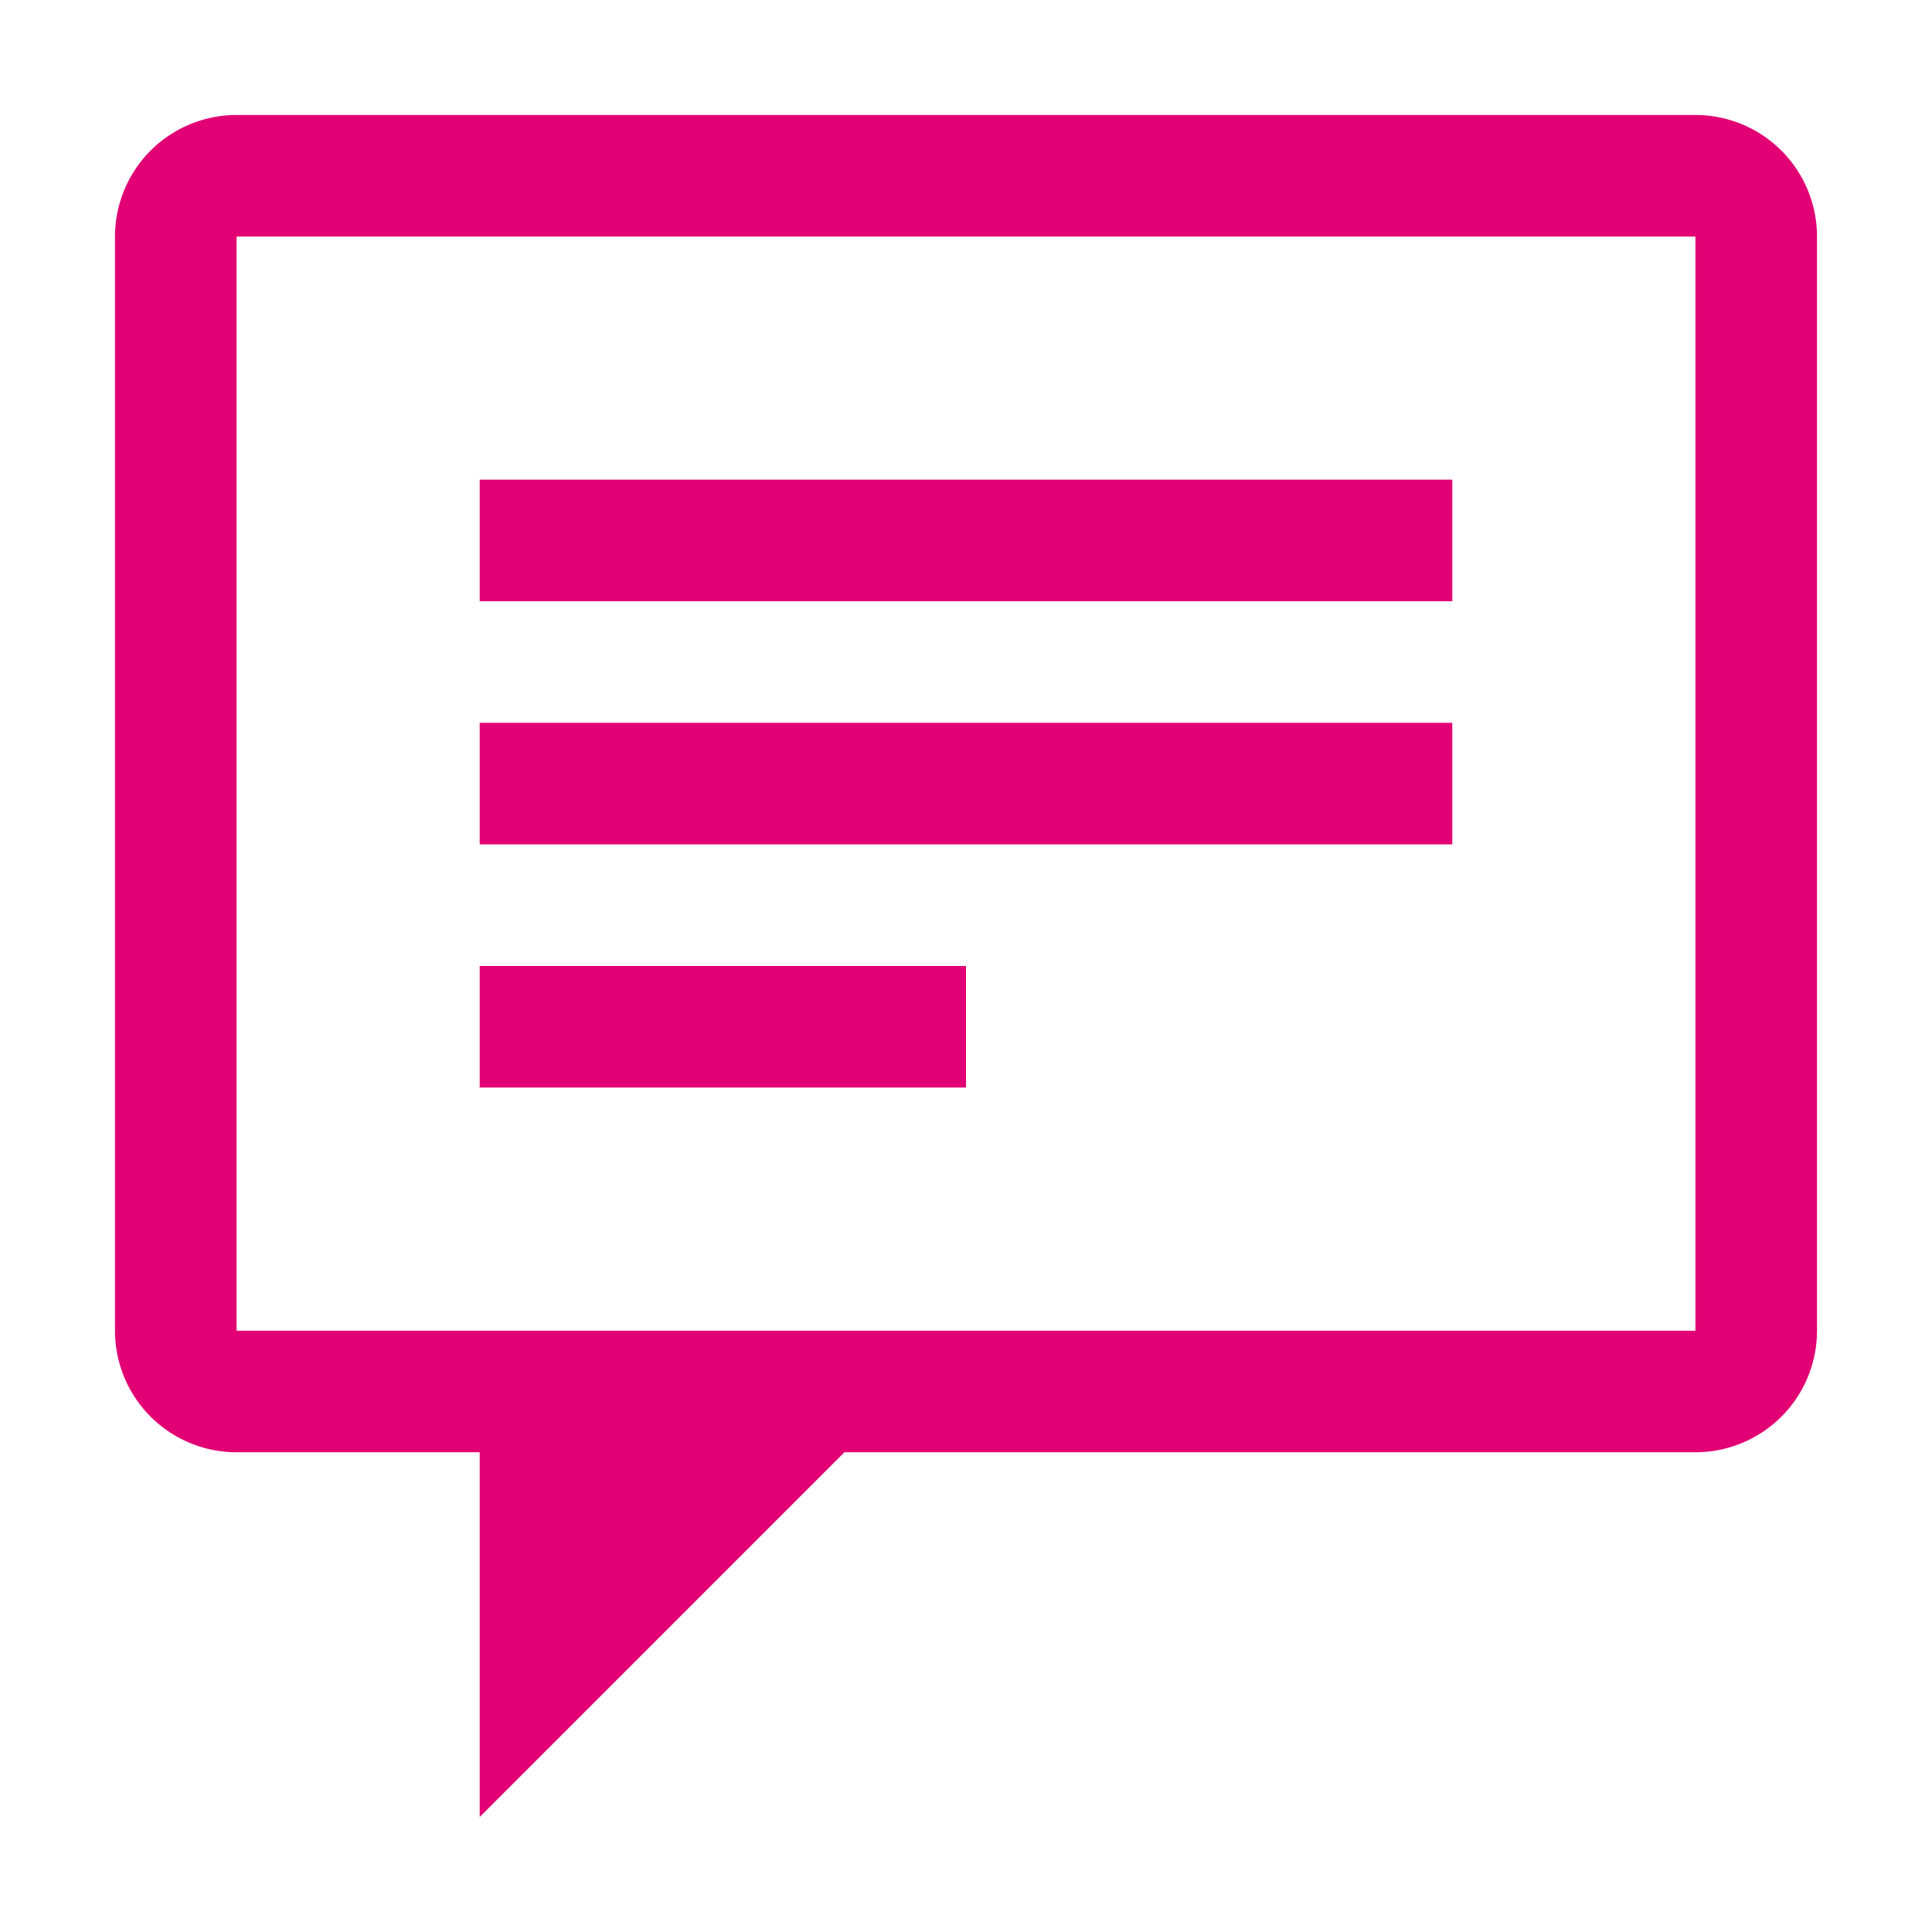
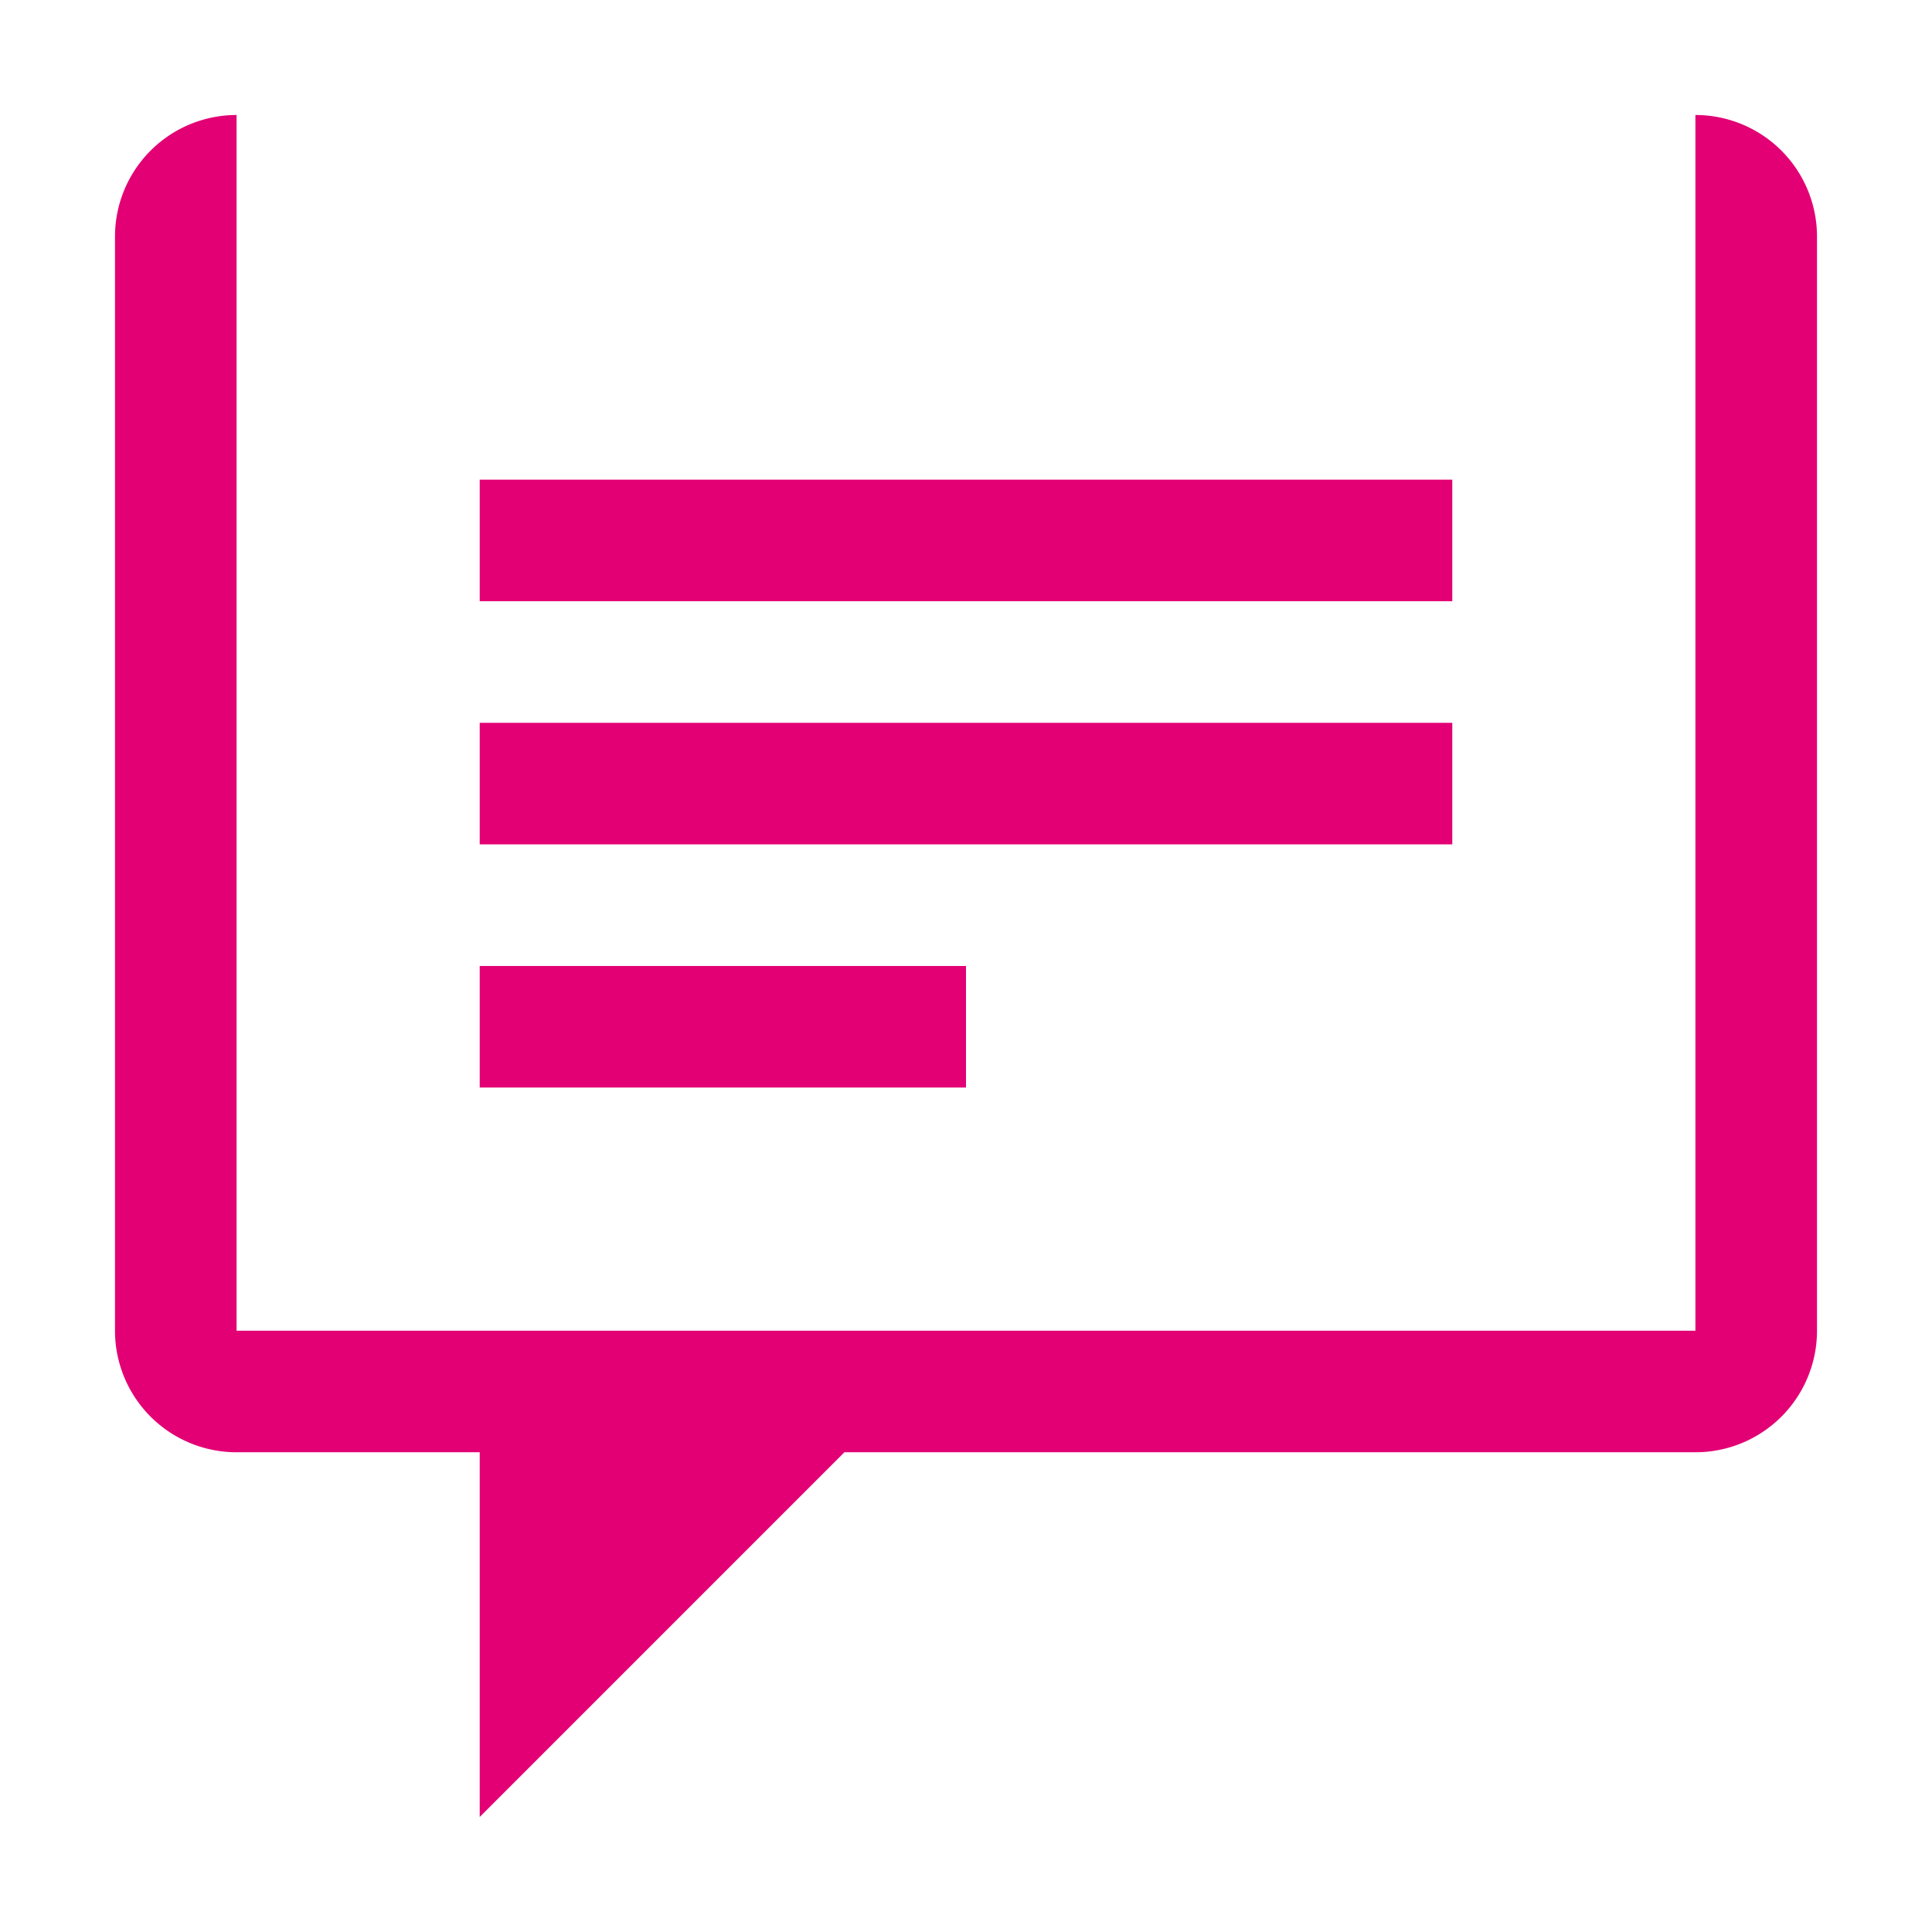
<svg xmlns="http://www.w3.org/2000/svg" width="84" height="84" viewBox="0 0 84 84">
  <defs>
    <style>
      .cls-1 {
        fill: #e20074;
        fill-rule: evenodd;
      }
    </style>
  </defs>
-   <path id="ugyint-sms" class="cls-1" d="M10.286,5H73.714A5.286,5.286,0,0,1,79,10.284V57.856a5.285,5.285,0,0,1-5.286,5.286H10.286A5.285,5.285,0,0,1,5,57.856V10.284A5.286,5.286,0,0,1,10.286,5Zm0,5.287H73.714V57.856H10.286V10.284ZM63.143,26.141H20.857V20.855H63.143v5.286Zm0,10.571H20.857V31.427H63.143v5.286ZM42,47.284H20.857V42H42v5.285ZM20.857,63.141V79L36.714,63.141H20.857Z" />
+   <path id="ugyint-sms" class="cls-1" d="M10.286,5H73.714A5.286,5.286,0,0,1,79,10.284V57.856a5.285,5.285,0,0,1-5.286,5.286H10.286A5.285,5.285,0,0,1,5,57.856V10.284A5.286,5.286,0,0,1,10.286,5ZH73.714V57.856H10.286V10.284ZM63.143,26.141H20.857V20.855H63.143v5.286Zm0,10.571H20.857V31.427H63.143v5.286ZM42,47.284H20.857V42H42v5.285ZM20.857,63.141V79L36.714,63.141H20.857Z" />
</svg>